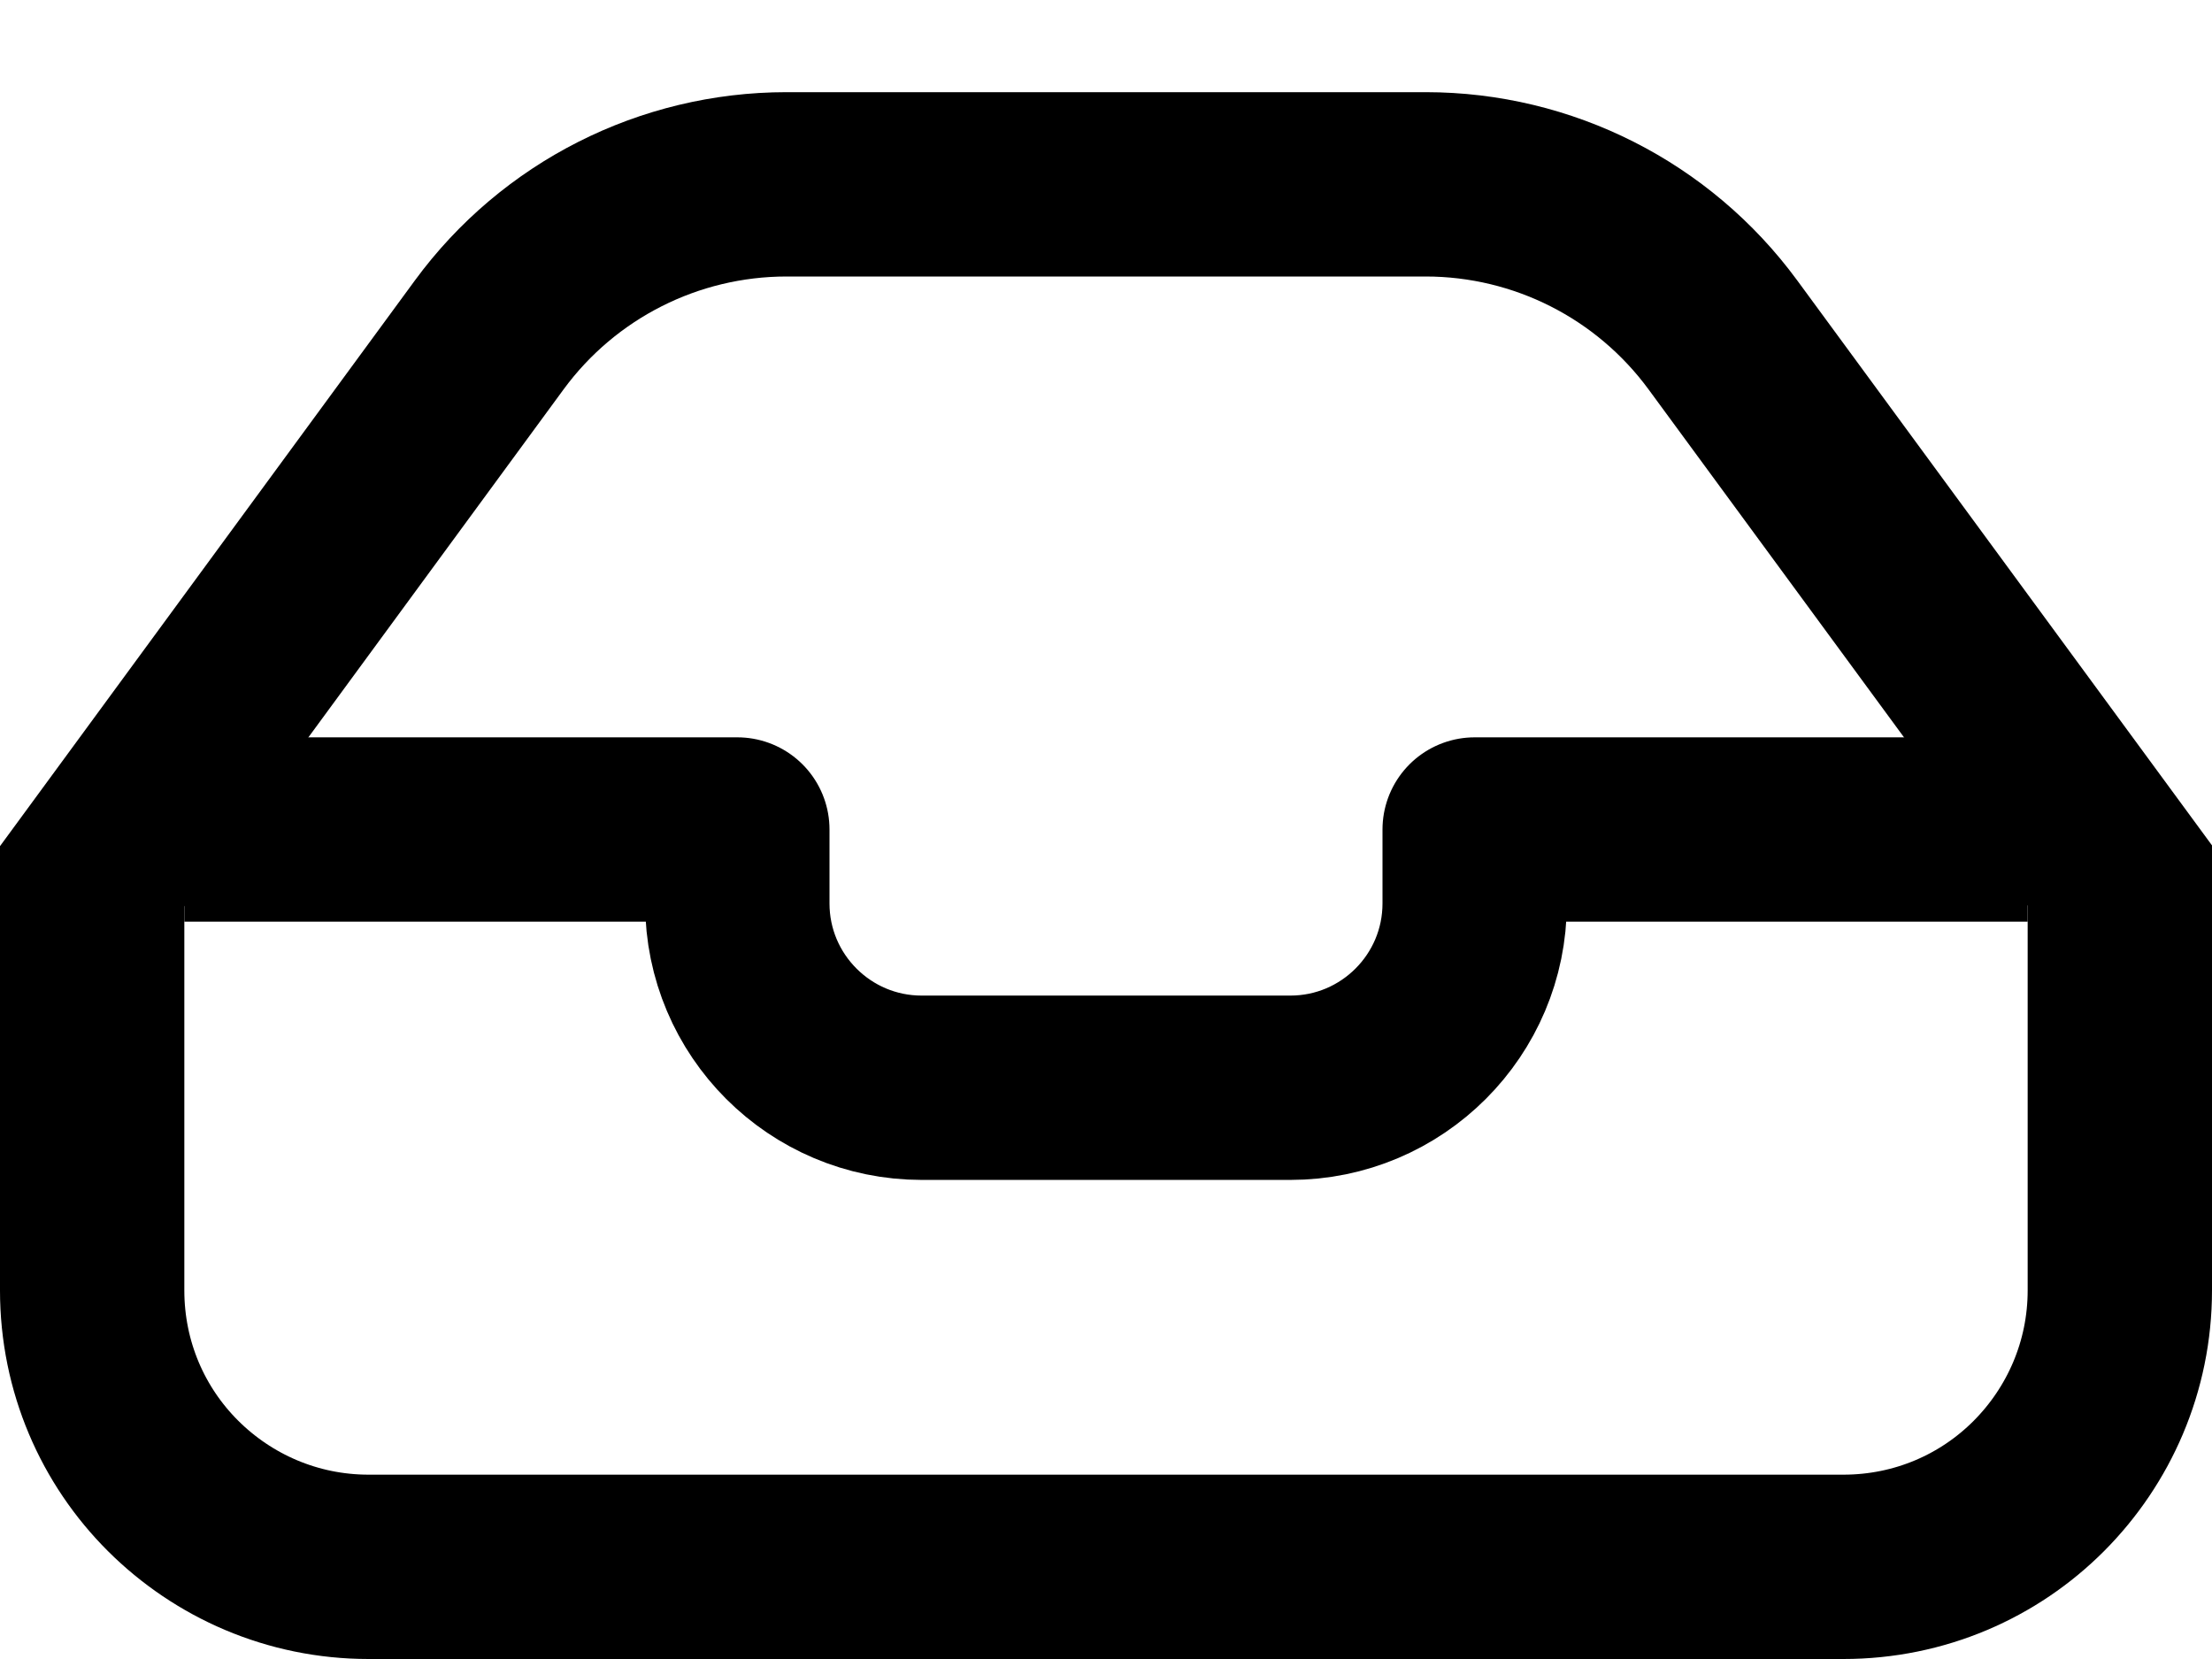
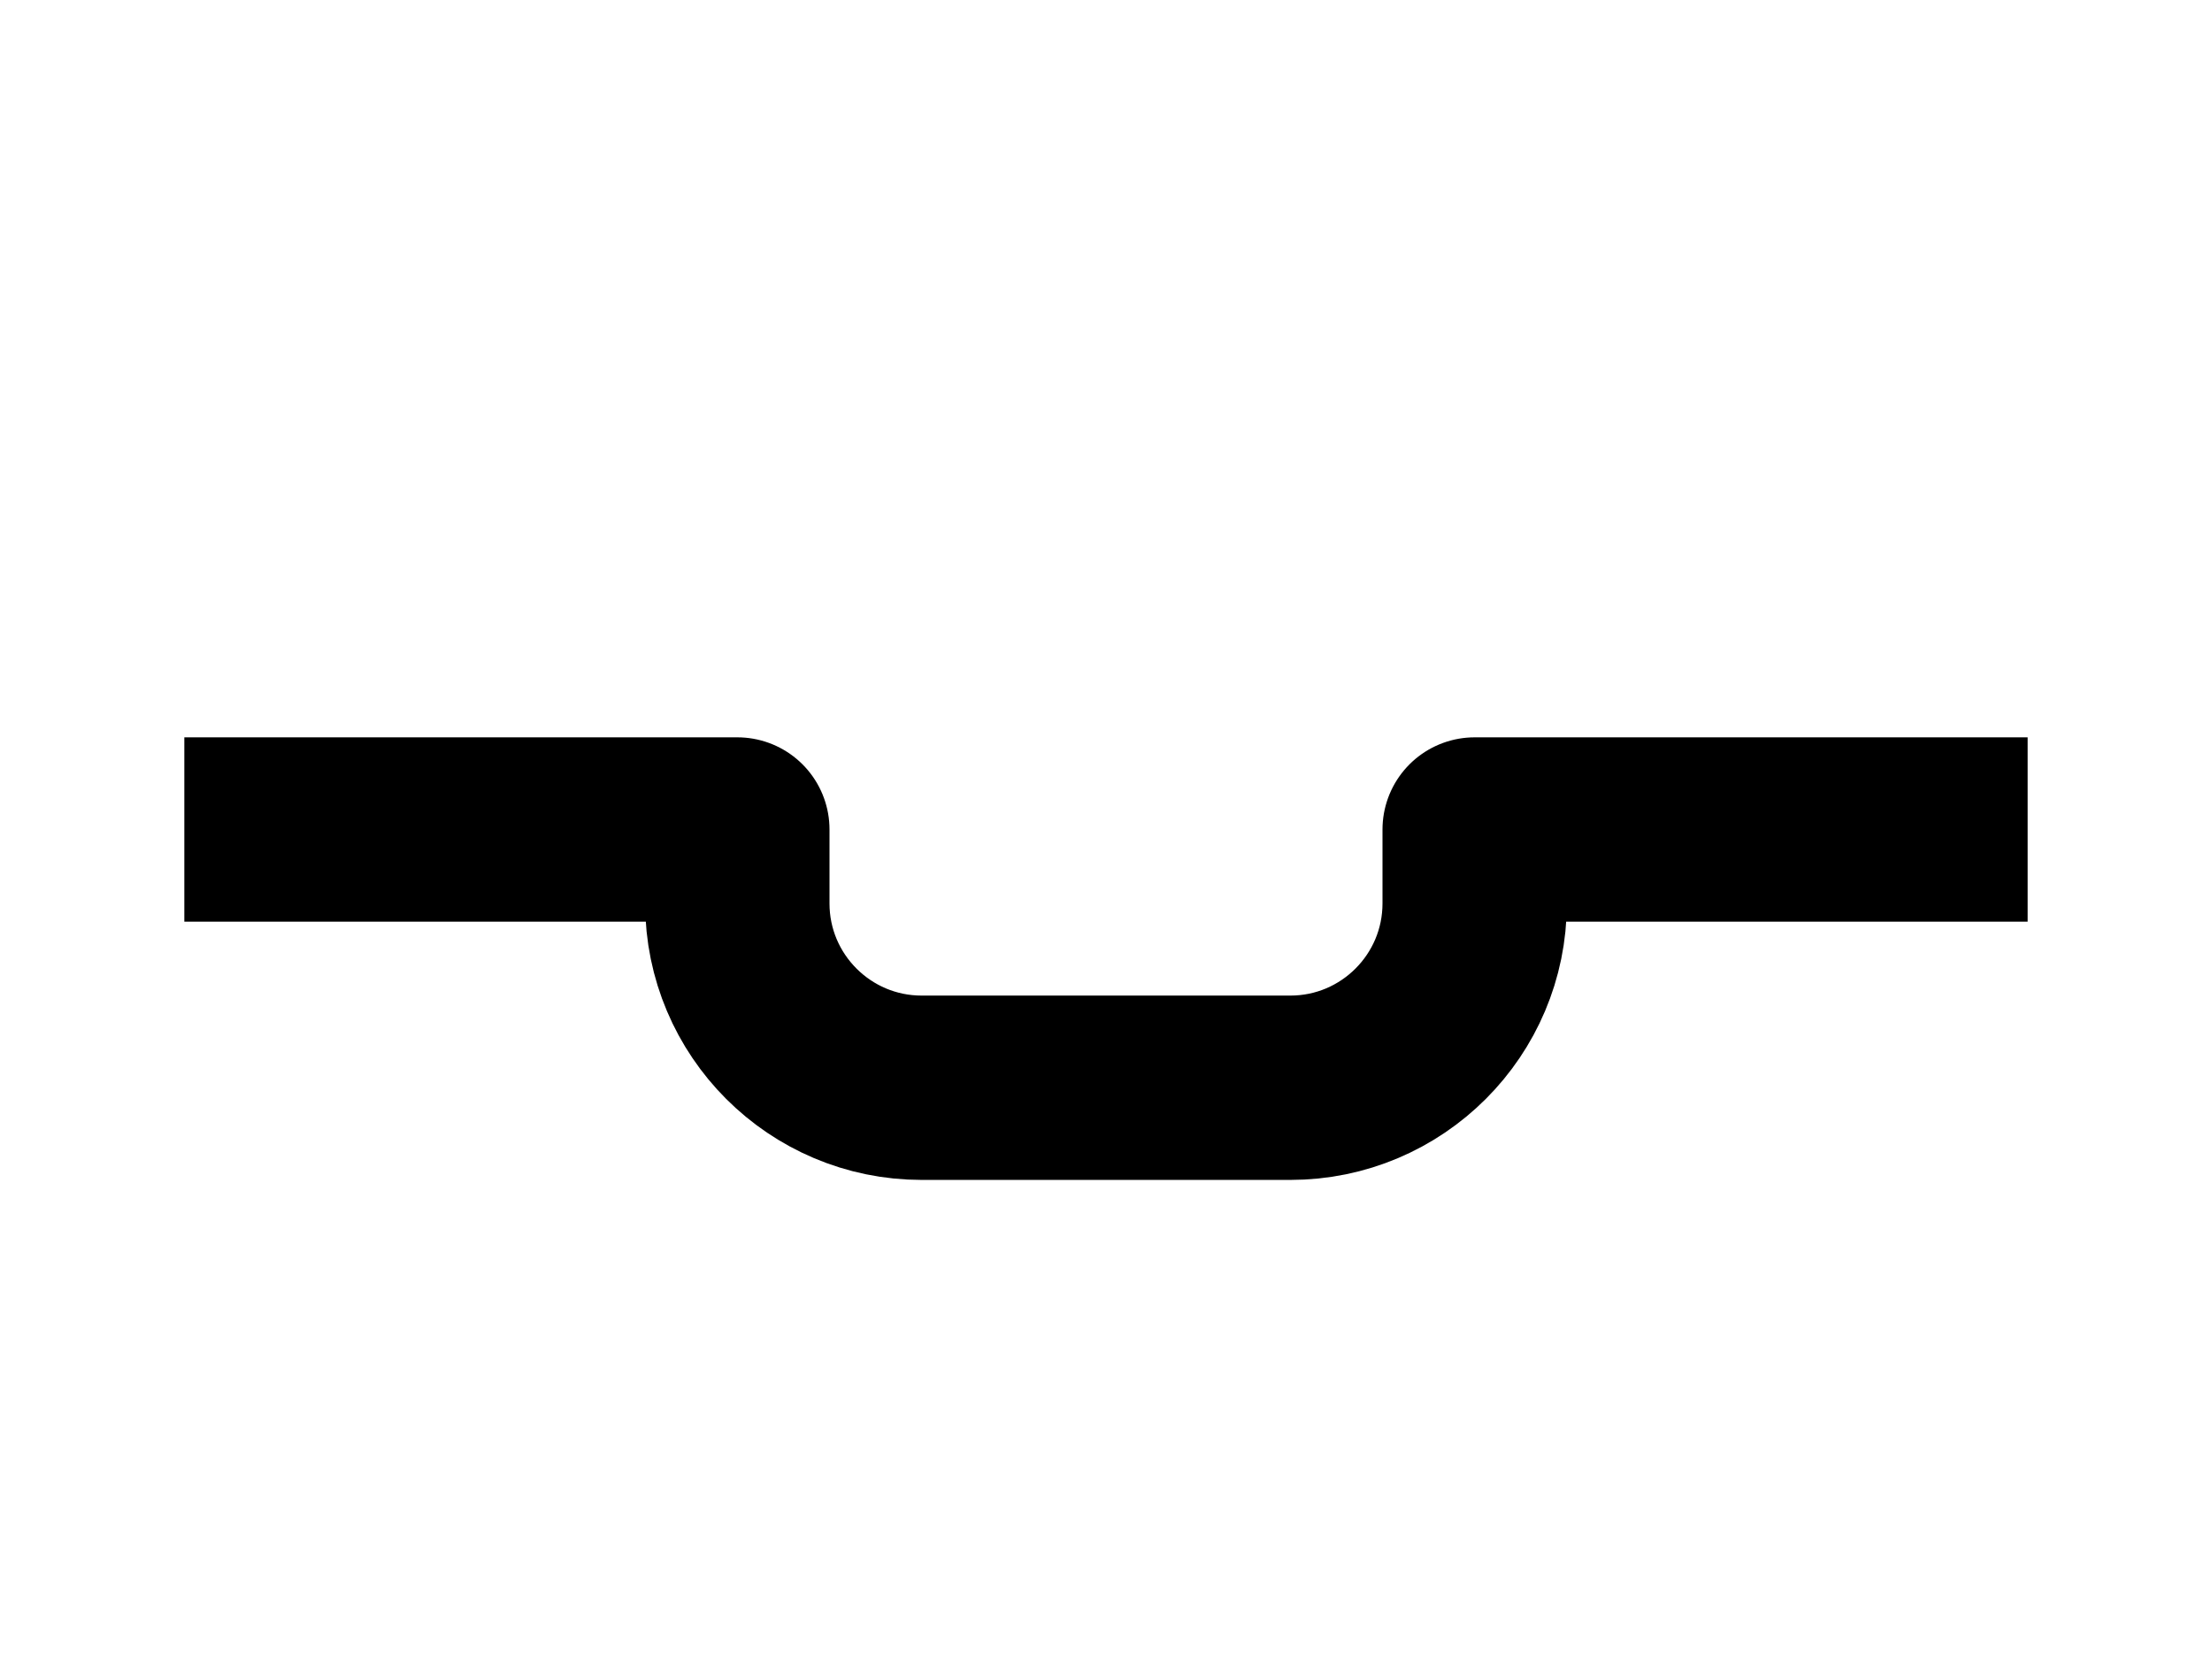
<svg xmlns="http://www.w3.org/2000/svg" height="9" viewBox="0 0 12 9" width="12">
  <g fill="none" fill-rule="evenodd" stroke="#000" transform="translate(0 .5)">
-     <path d="m7.734.5c.637 0 1.235.303 1.612.816l2.154 2.934v2.25c0 .414-.168.789-.439 1.061s-.646.439-1.061.439h-8c-.414 0-.789-.168-1.061-.439s-.439-.646-.439-1.061v-2.246l2.154-2.937c.377-.514.976-.817 1.613-.817z" />
    <path d="m1.5 4h2.5v.401c0 .552.448 1 1 1h2c.552 0 1-.448 1-1v-.401h2.5" stroke-linecap="square" stroke-linejoin="round" />
  </g>
</svg>